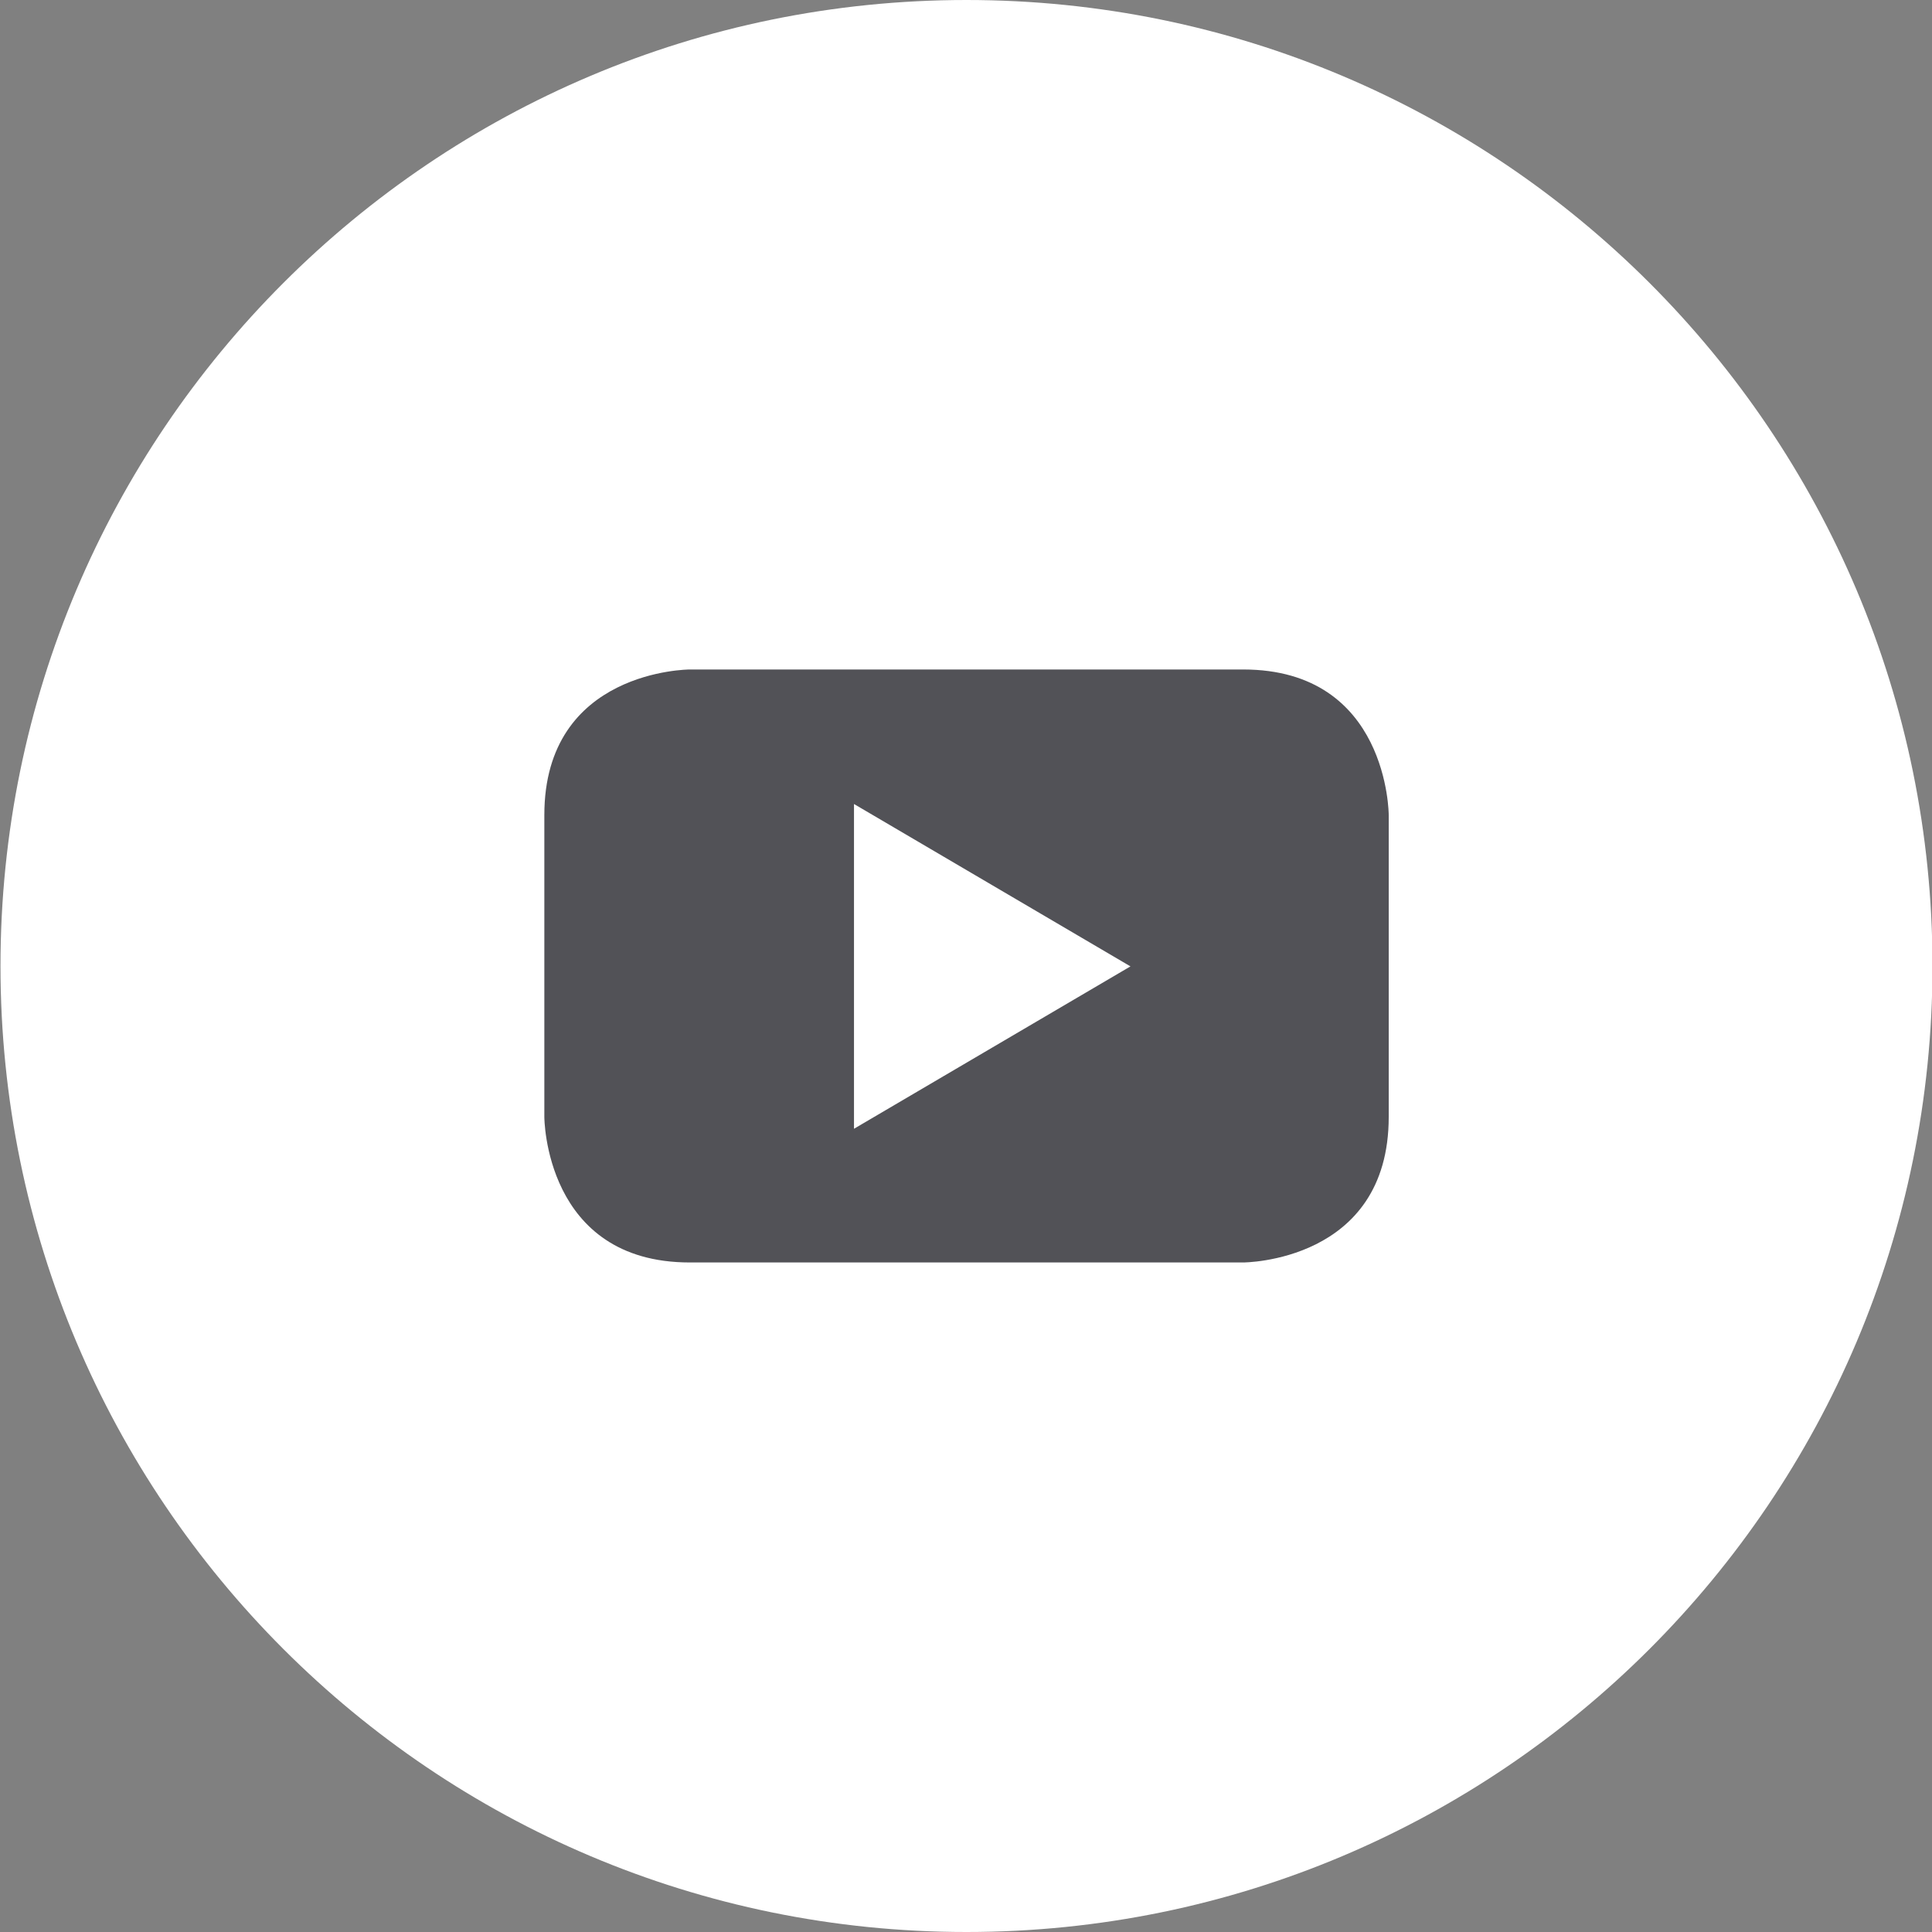
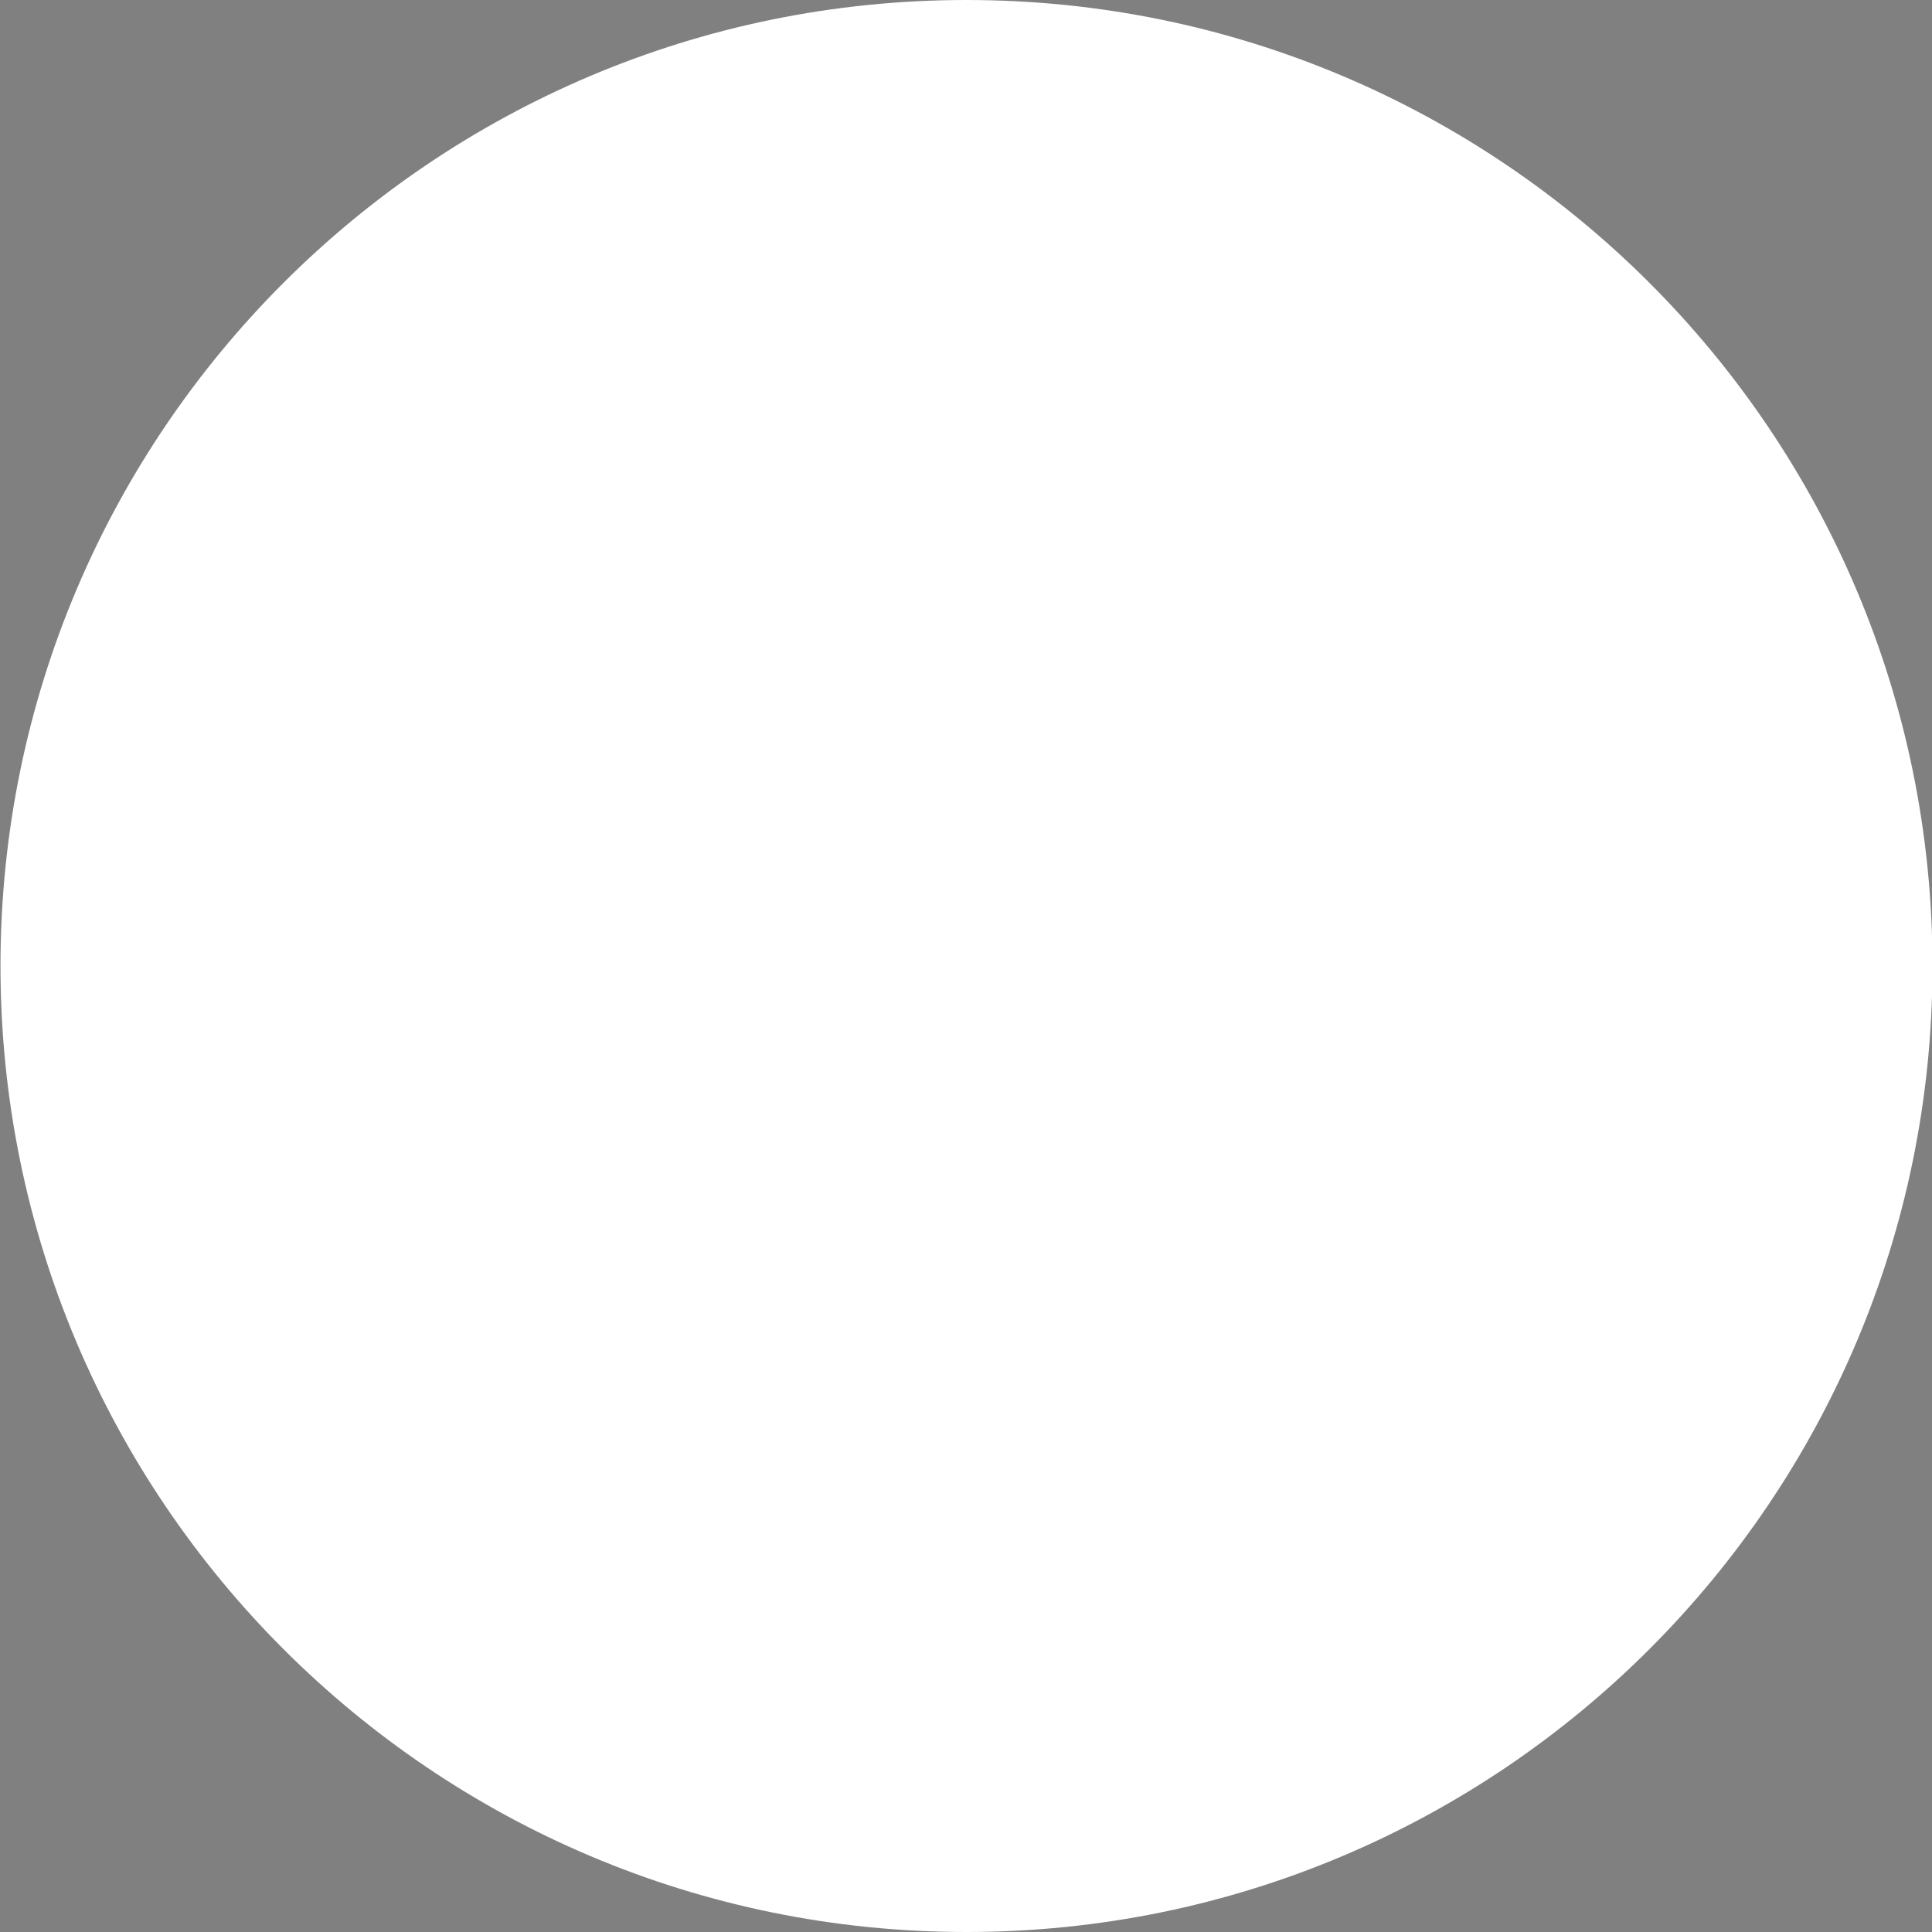
<svg xmlns="http://www.w3.org/2000/svg" width="40" height="40" viewBox="0 0 40 40" fill="none">
  <rect x="0" y="0" width="40" height="40" fill="#808080" stroke="none" />
  <g clip-path="url(#clip0_93_6384)">
    <path d="M20.009 40C31.055 40 40.01 31.045 40.01 19.999C40.01 8.954 31.055 0 20.009 0C8.963 0 0.01 8.954 0.01 19.999C0.01 31.045 8.963 40 20.009 40Z" fill="white" />
-     <path d="M23.405 20.008L17.681 23.37V16.646L23.405 20.008ZM28.752 23.125V16.874C28.752 16.874 28.752 13.861 25.739 13.861H14.281C14.281 13.861 11.27 13.861 11.27 16.874V23.125C11.27 23.125 11.27 26.138 14.281 26.138H25.739C25.739 26.138 28.752 26.138 28.752 23.125Z" fill="#525257" />
  </g>
  <defs>
    <clipPath id="clip0_93_6384">
      <rect width="40" height="40" fill="white" />
    </clipPath>
  </defs>
</svg>